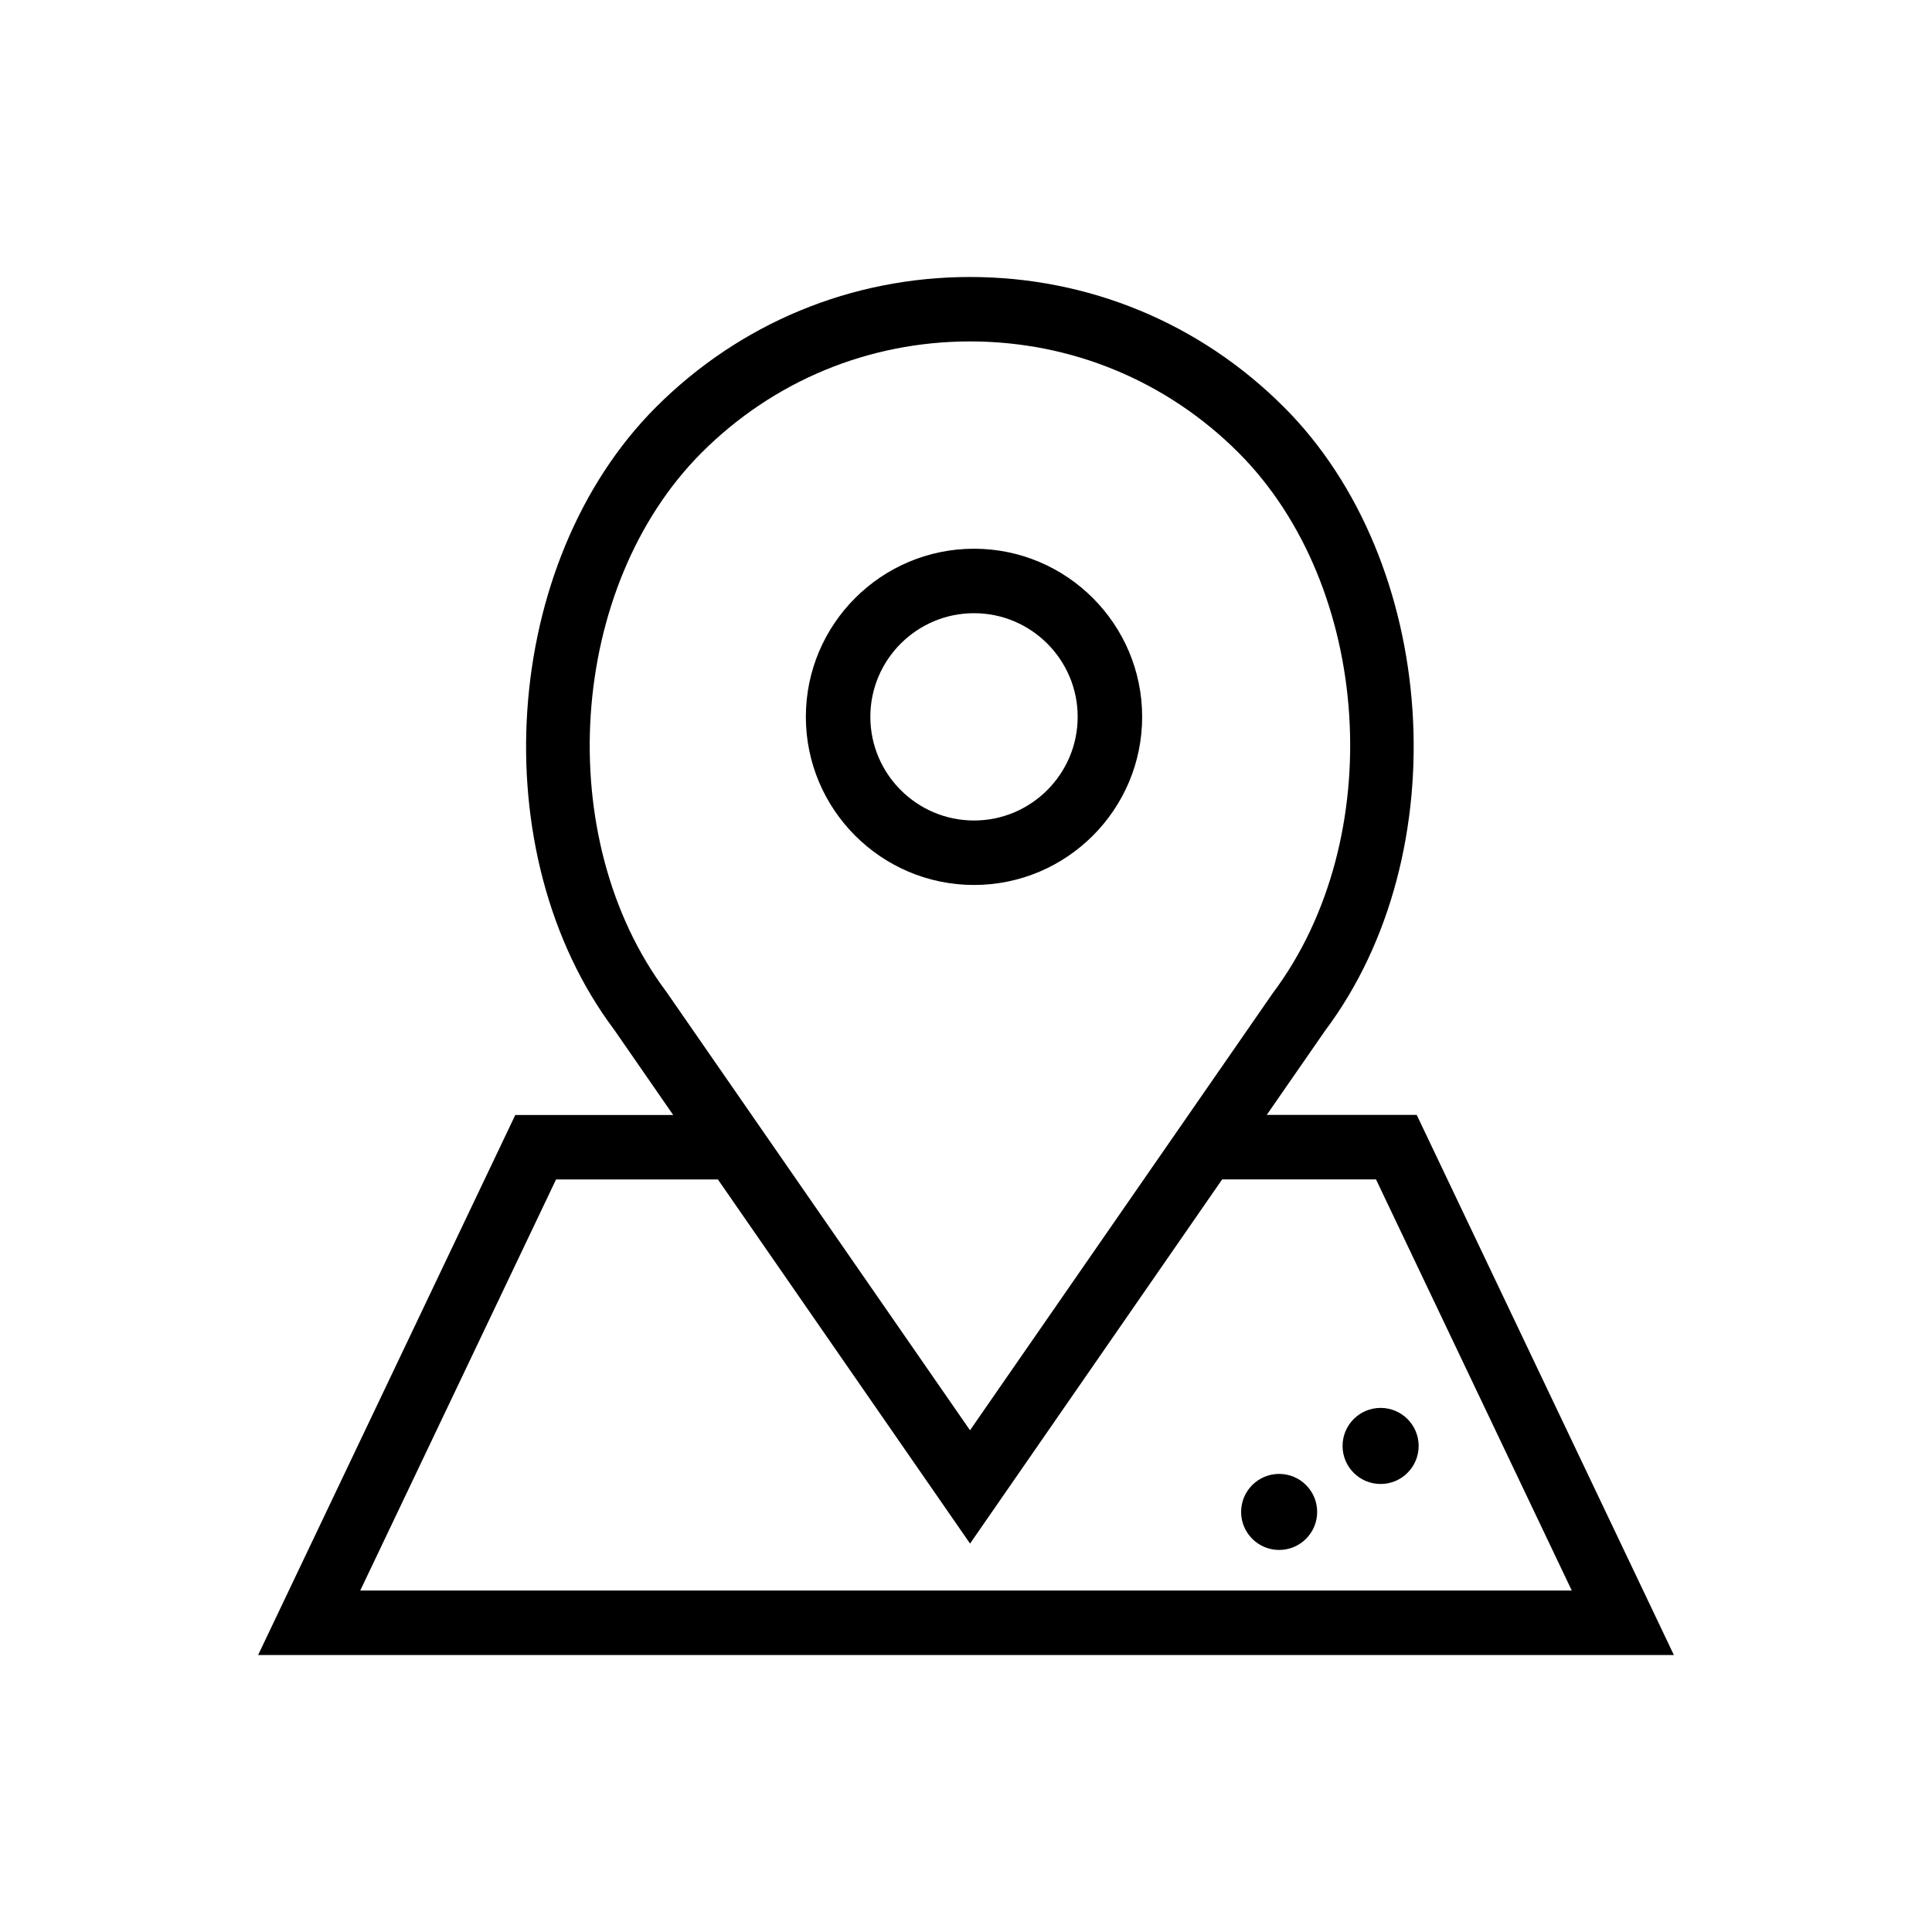
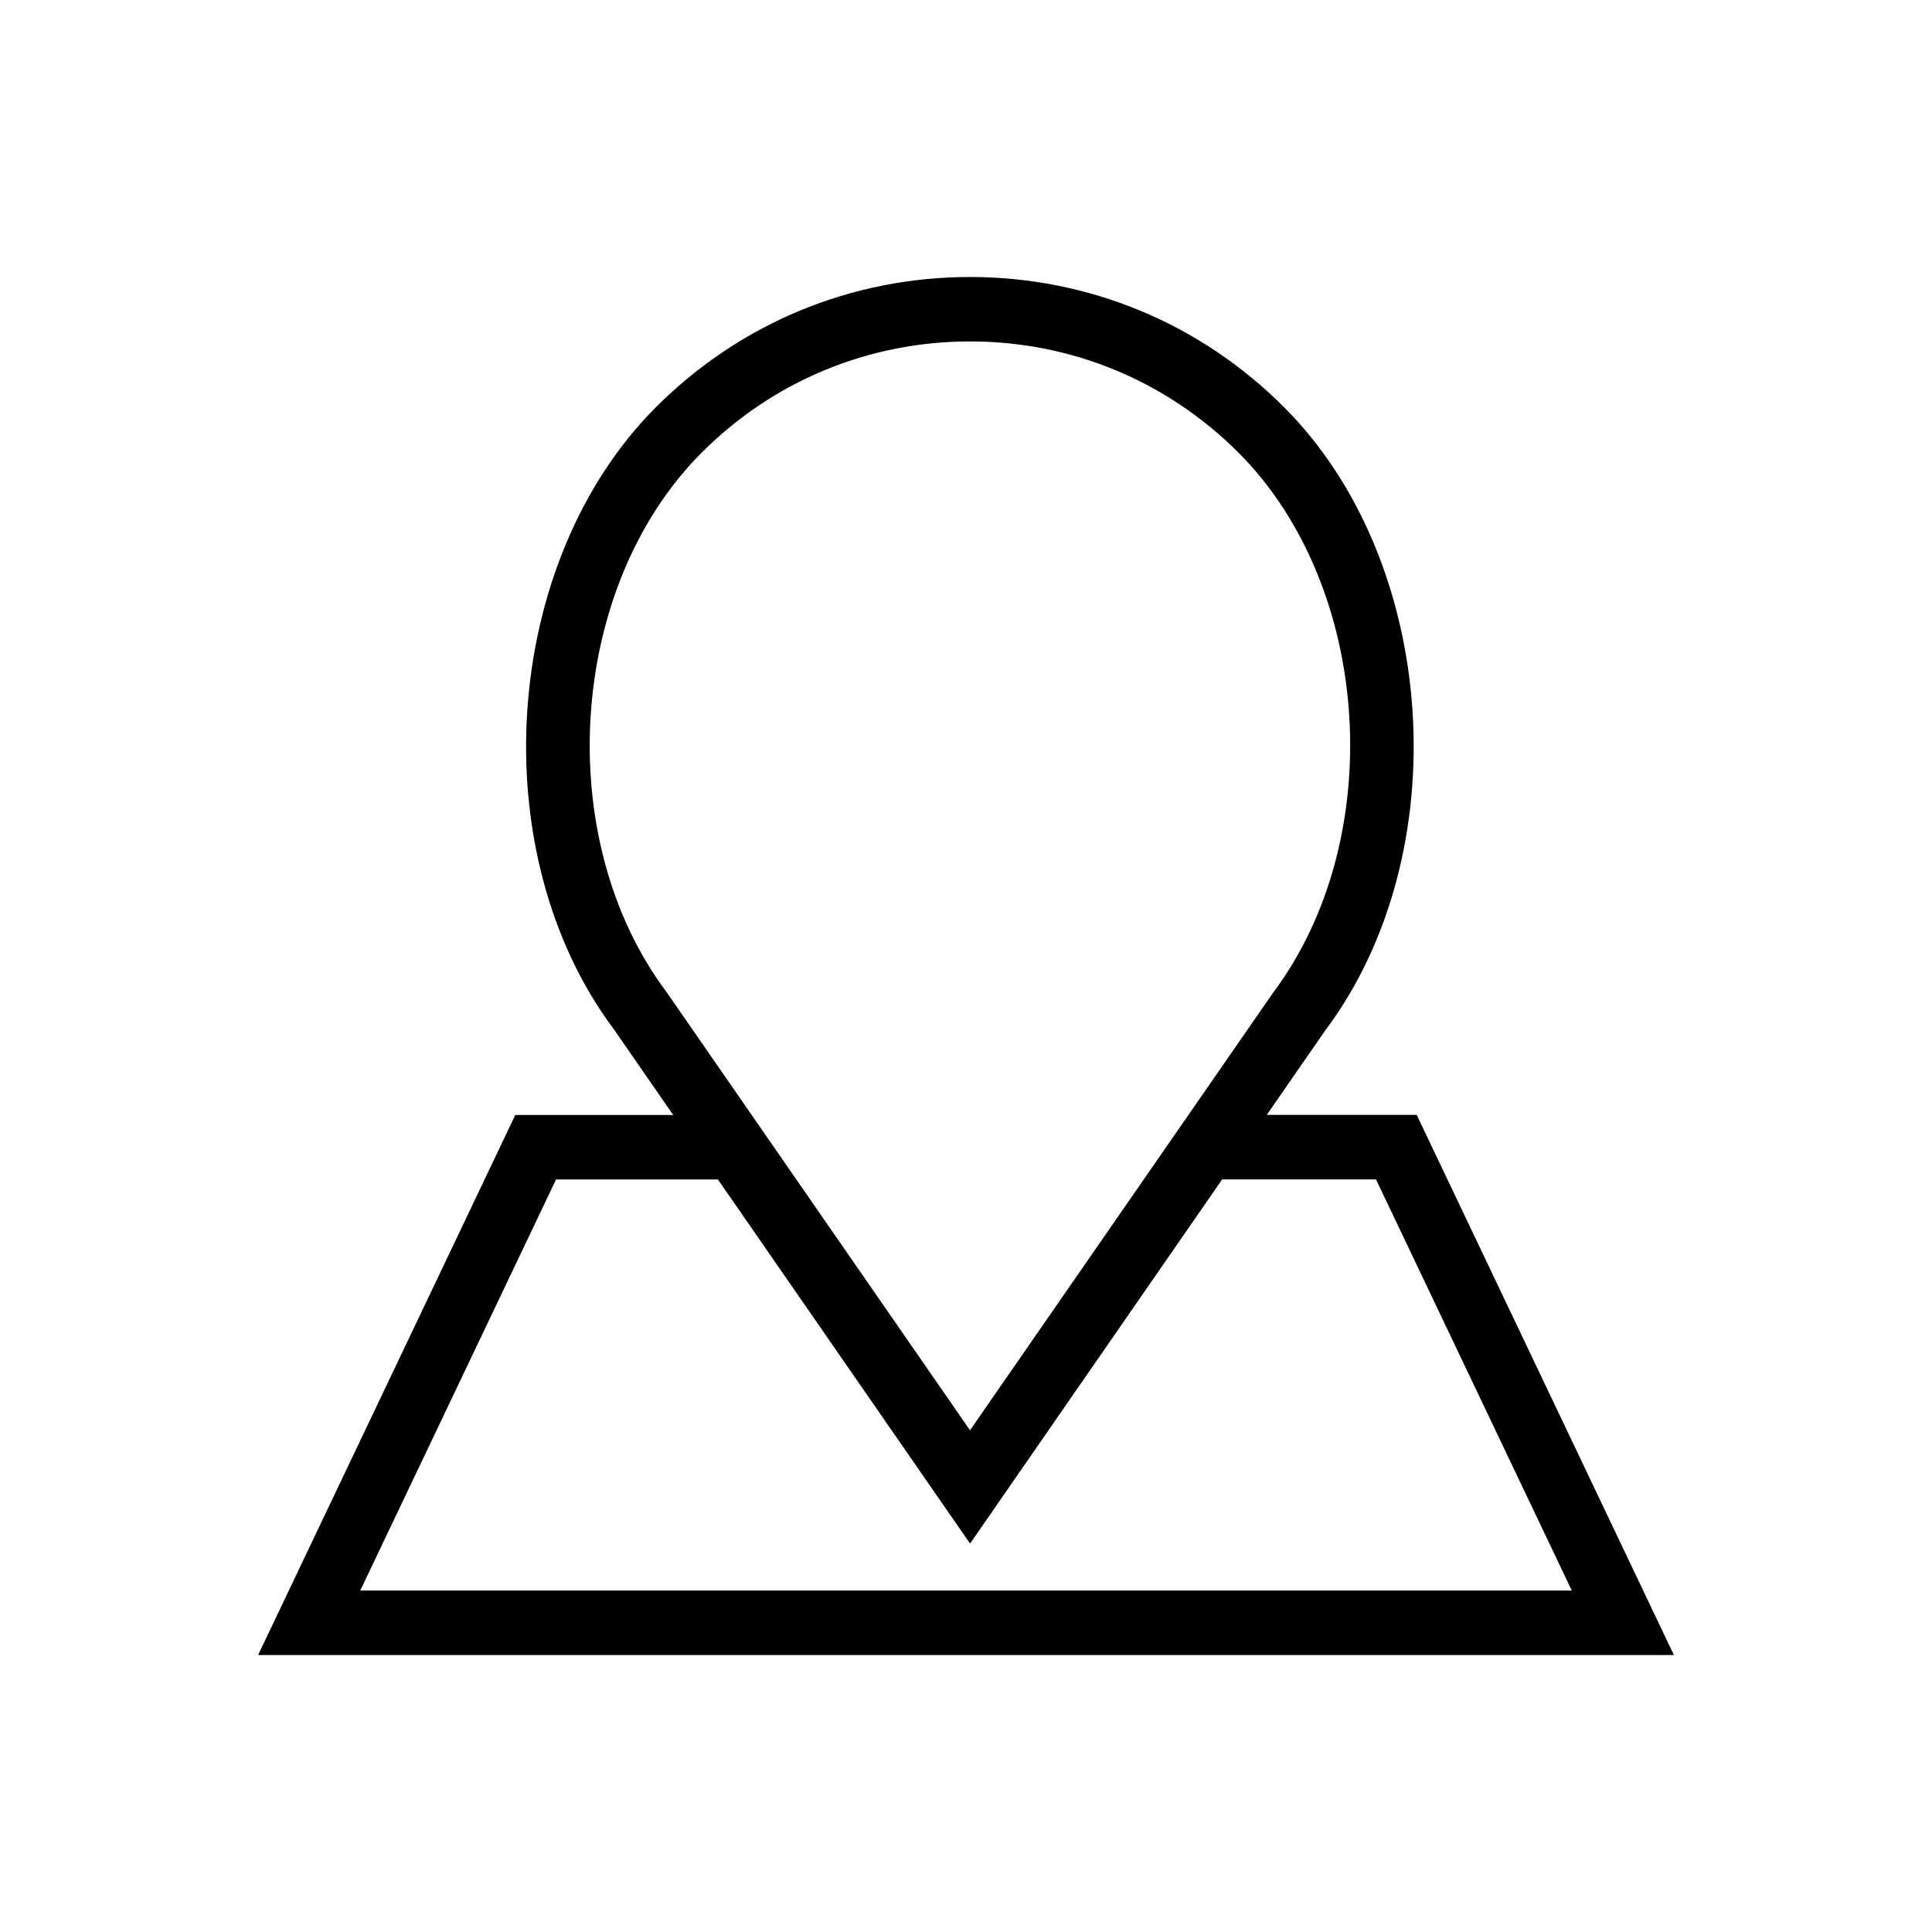
<svg xmlns="http://www.w3.org/2000/svg" version="1.1" x="0px" y="0px" width="100px" height="100px" viewBox="0 0 100 100" enable-background="new 0 0 100 100" xml:space="preserve">
  <g id="Ebene_2" display="none">
-     <rect display="inline" fill="#FFFFFF" width="100" height="100" />
-   </g>
+     </g>
  <g id="Ebene_1">
    <g>
-       <path d="M50.415,28.402c-4.799,0-8.704,3.904-8.704,8.701c0.001,4.799,3.905,8.703,8.704,8.703c4.799,0,8.703-3.904,8.703-8.703    C59.118,32.307,55.214,28.402,50.415,28.402z M50.415,42.469c-2.958,0-5.366-2.408-5.366-5.367c0-2.957,2.407-5.363,5.366-5.363    c2.957,0,5.365,2.406,5.365,5.363C55.78,40.061,53.372,42.469,50.415,42.469z" />
      <path d="M73.329,57.707h-7.762l3.021-4.361c6.884-9.176,5.887-24.262-2.135-32.279c-4.338-4.34-10.107-6.73-16.246-6.73    c-6.137,0-11.907,2.391-16.247,6.73c-8.021,8.02-9.031,23.086-2.172,32.229l3.057,4.416h-8.174L13.36,85.664H86.64L73.329,57.707z     M37.158,61.047L50.21,79.895l13.049-18.85h7.962l10.134,21.281H18.646l10.136-21.279H37.158z M50.208,74.031L34.497,51.344    c-5.959-7.945-5.106-20.99,1.825-27.92c3.71-3.709,8.643-5.752,13.888-5.752c5.246,0,10.178,2.043,13.889,5.752    c6.93,6.932,7.77,19.994,1.786,27.973L50.208,74.031z" />
-       <circle cx="71.46" cy="74.842" r="1.969" />
-       <circle cx="66.208" cy="78.257" r="1.968" />
    </g>
  </g>
  <g id="Ebene_3" display="none">
</g>
</svg>